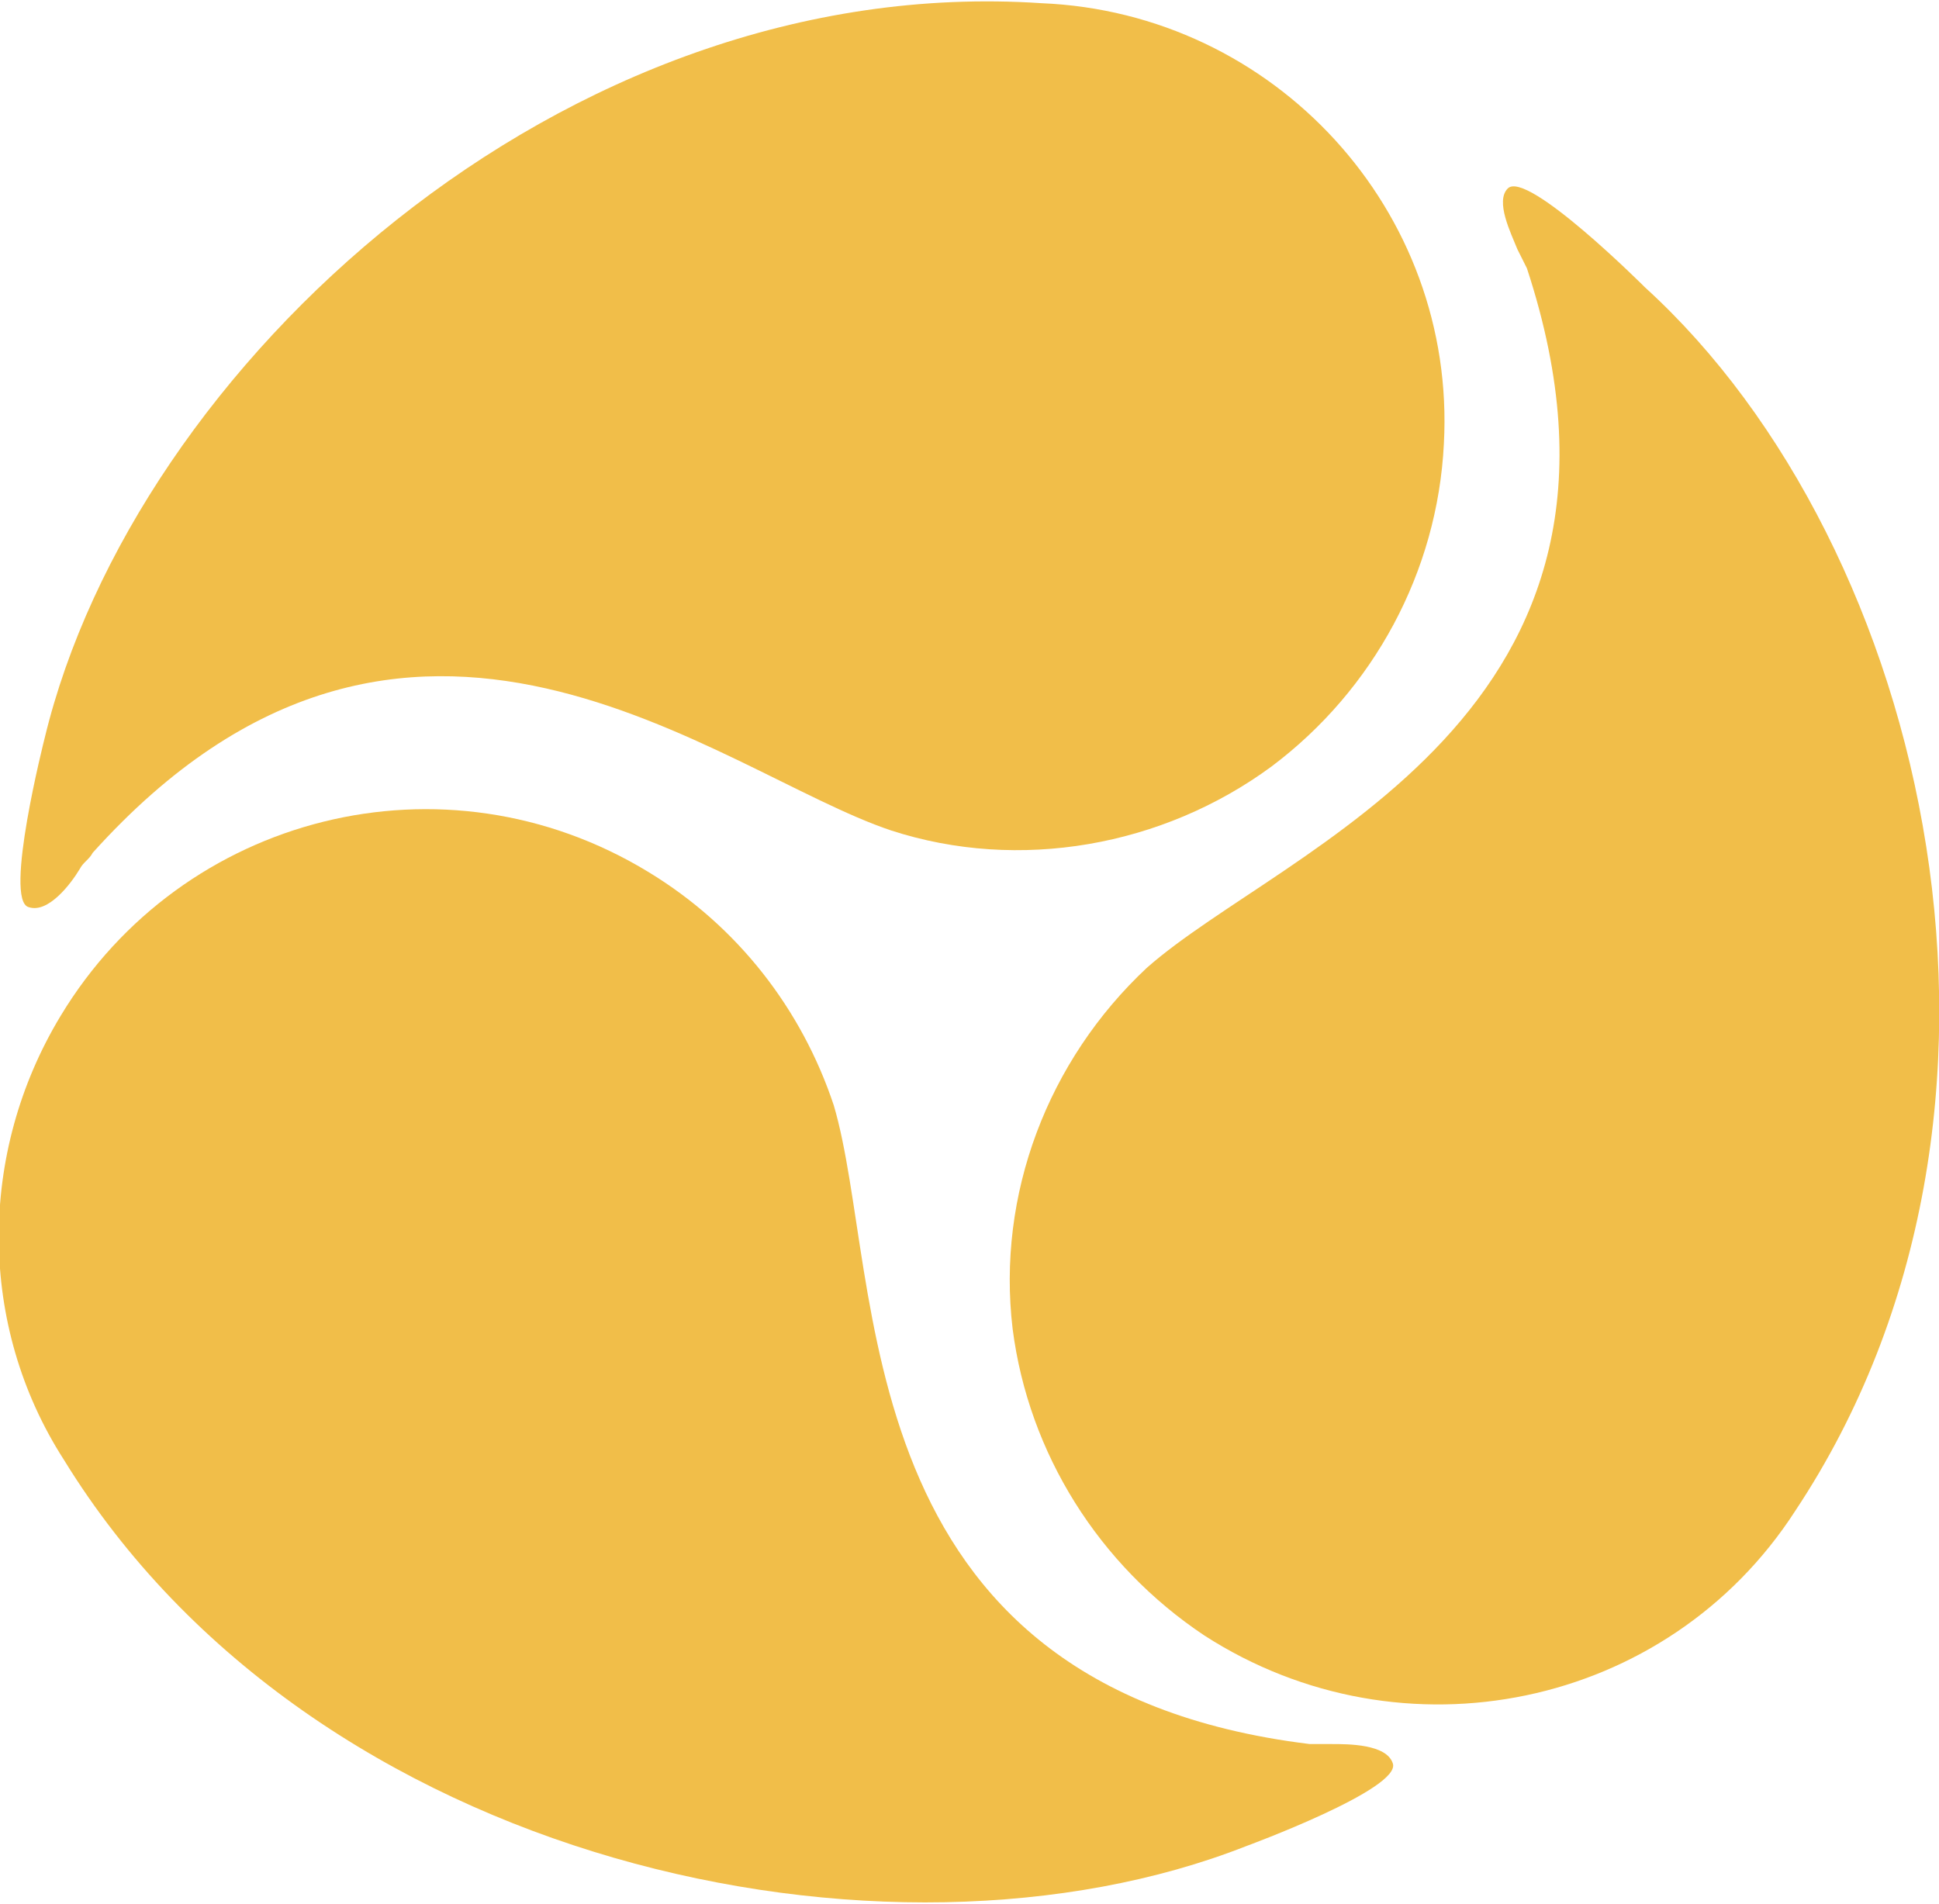
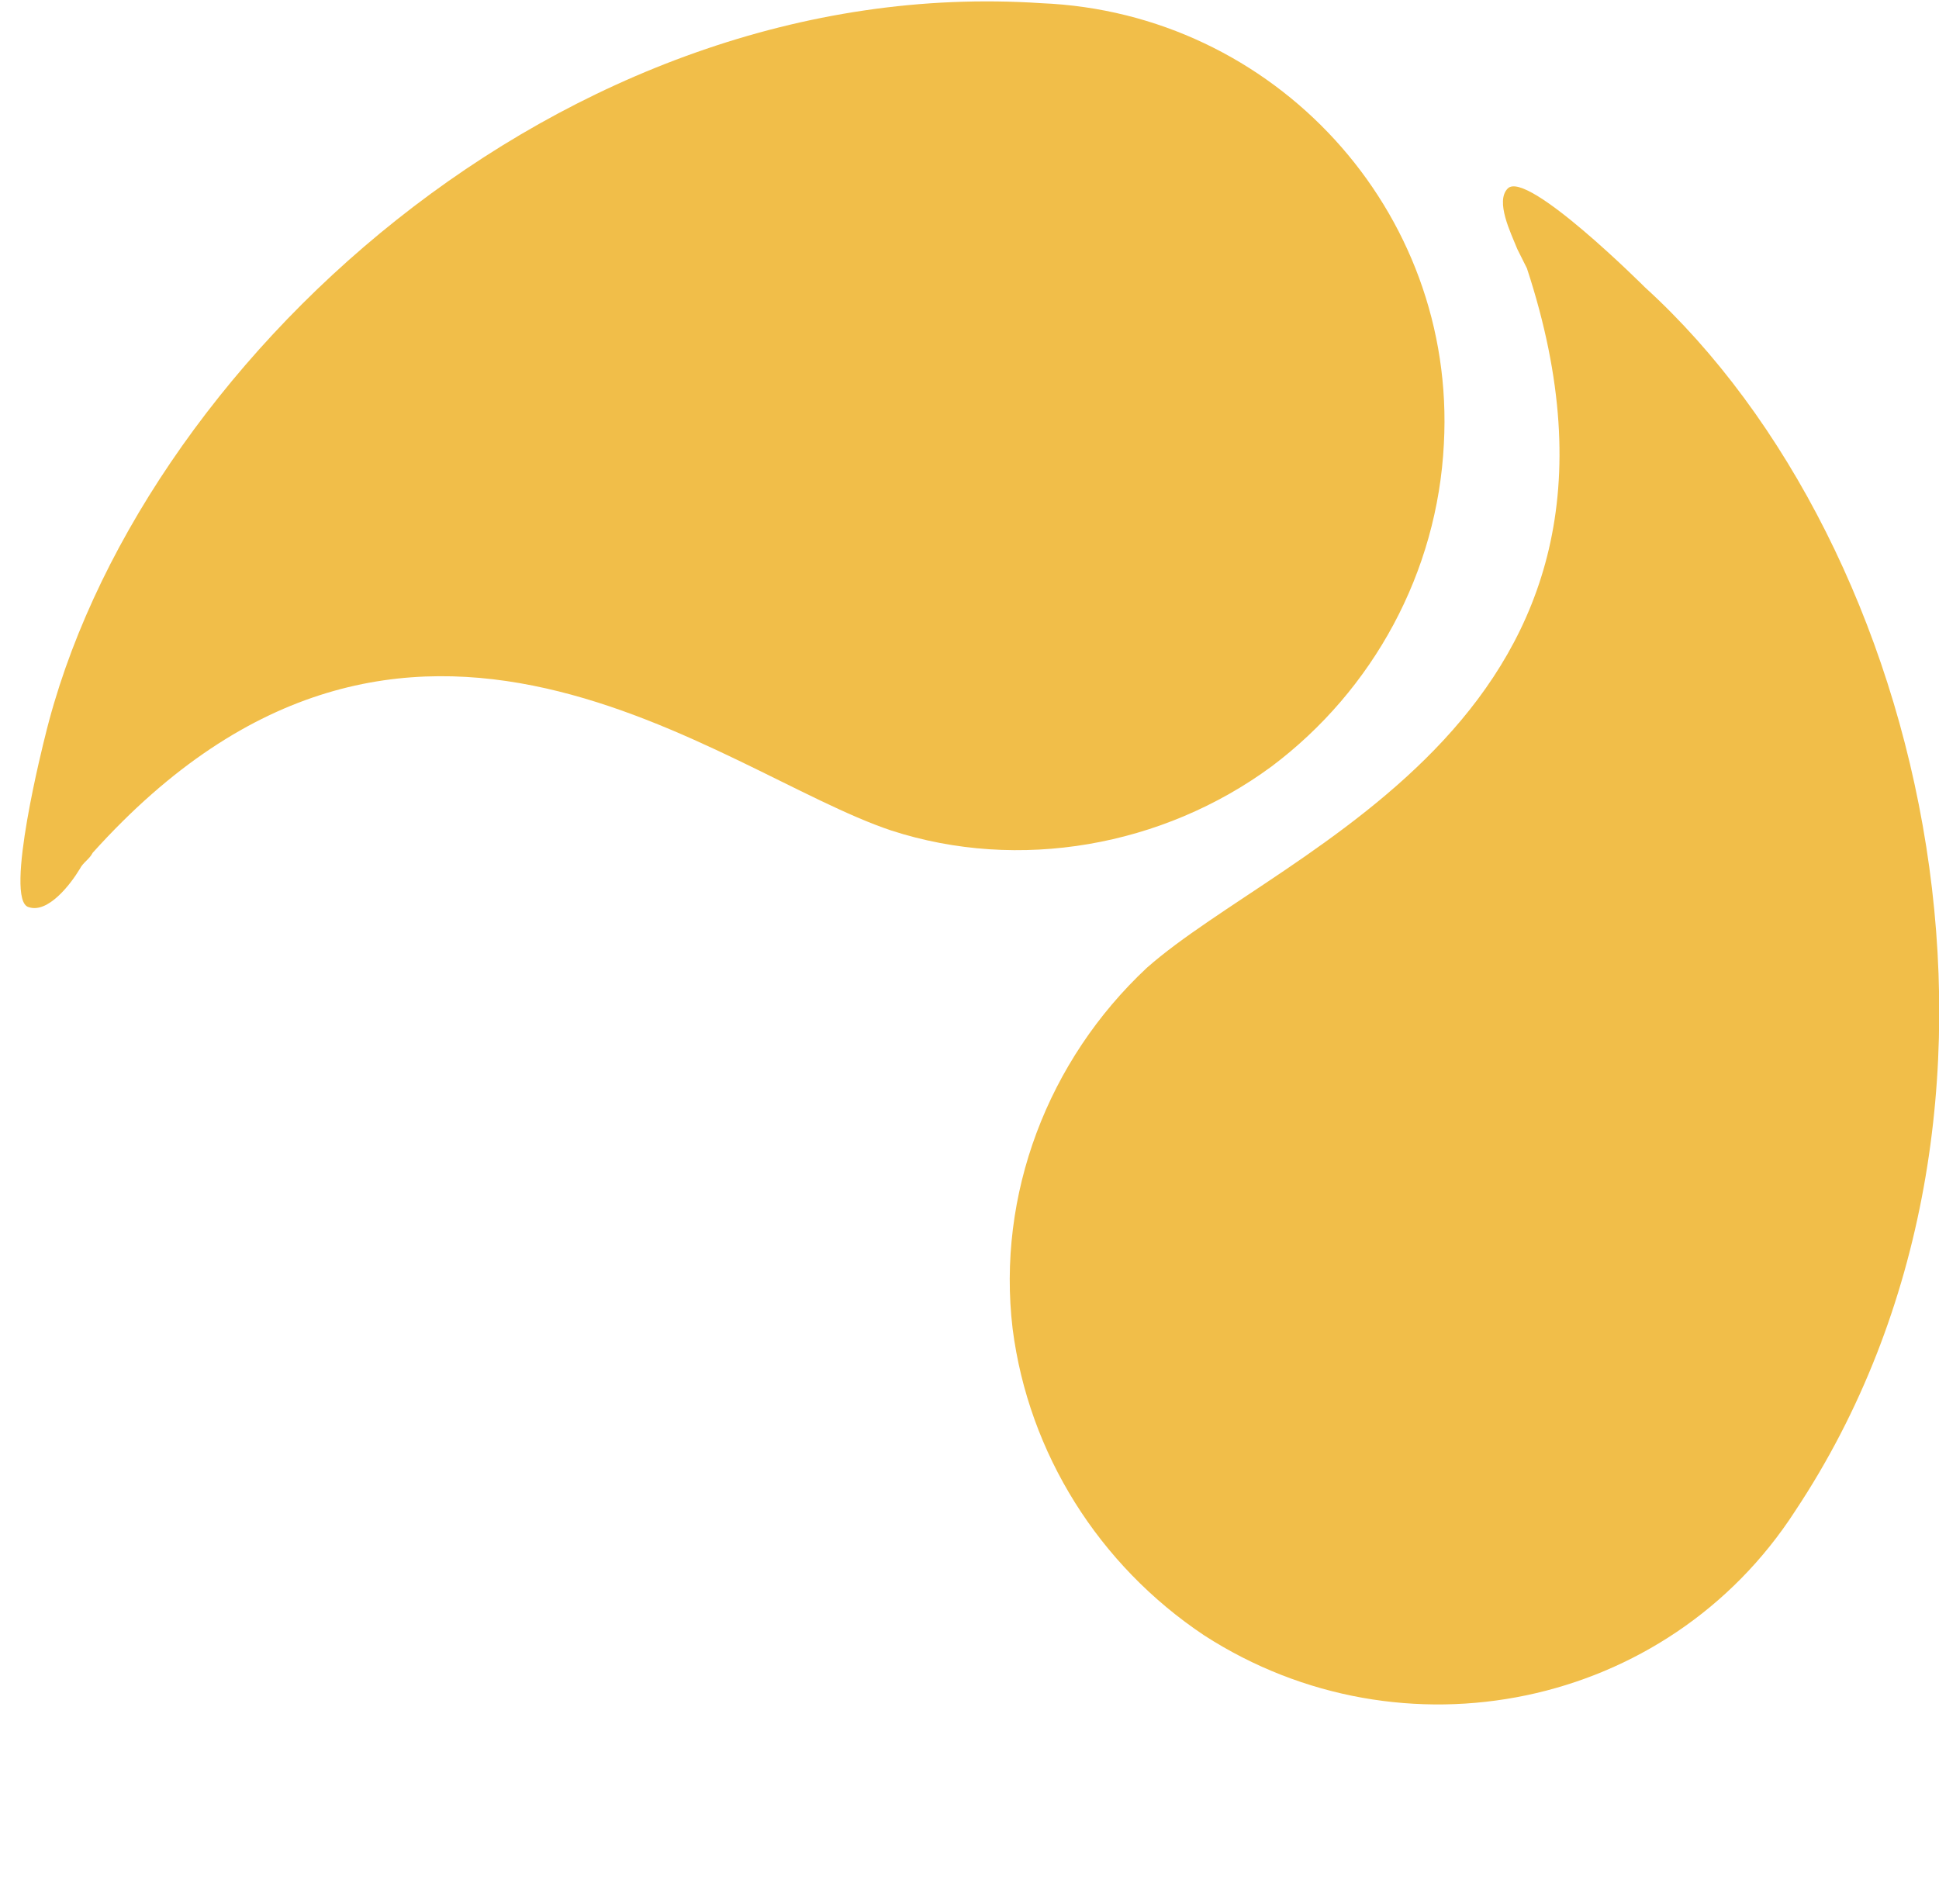
<svg xmlns="http://www.w3.org/2000/svg" version="1.1" id="Ebene_1" x="0px" y="0px" viewBox="0 0 60.7 59.6" style="enable-background:new 0 0 60.7 59.6;" xml:space="preserve">
  <style type="text/css"> .st0{fill:#F1BE49;} </style>
  <path id="Pfad_1865-2" class="st0" d="M56.2,47.3c-4,6.2-12.3,7.9-18.5,3.9c-3.3-2.2-5.5-5.7-6-9.6c-0.5-4.2,1.1-8.4,4.2-11.3 c4.3-3.8,16.5-7.9,11.9-21.9c-0.1-0.2-0.2-0.4-0.3-0.6c-0.2-0.5-0.7-1.5-0.3-1.9c0.6-0.6,4.3,3.1,4.3,3.1 C60.4,17.1,64.5,34.8,56.2,47.3" />
-   <path id="Pfad_1866-2" class="st0" d="M2,45.7c-2.7-4.2-2.7-9.6-0.1-13.9c3.8-6.3,12-8.4,18.4-4.5c2.8,1.7,4.8,4.3,5.8,7.3 c1.6,5.4,0.2,18.2,14.9,20c0.2,0,0.4,0,0.7,0c0.5,0,1.7,0,1.9,0.6c0.3,0.8-4.6,2.6-4.6,2.6C27.8,62.2,9.8,58.4,2,45.7" />
  <path id="Pfad_1867-2" class="st0" d="M32.6,0.1c7.3,0.3,13,6.5,12.6,13.8c-0.2,4-2.2,7.7-5.4,10.1c-3.4,2.5-7.9,3.3-11.9,2 c-5.4-1.8-15.1-10.3-25,0.7c-0.1,0.2-0.3,0.3-0.4,0.5c-0.3,0.5-1,1.4-1.6,1.2c-0.8-0.2,0.5-5.3,0.5-5.3C4.2,11.5,17.6-0.9,32.6,0.1" />
</svg>